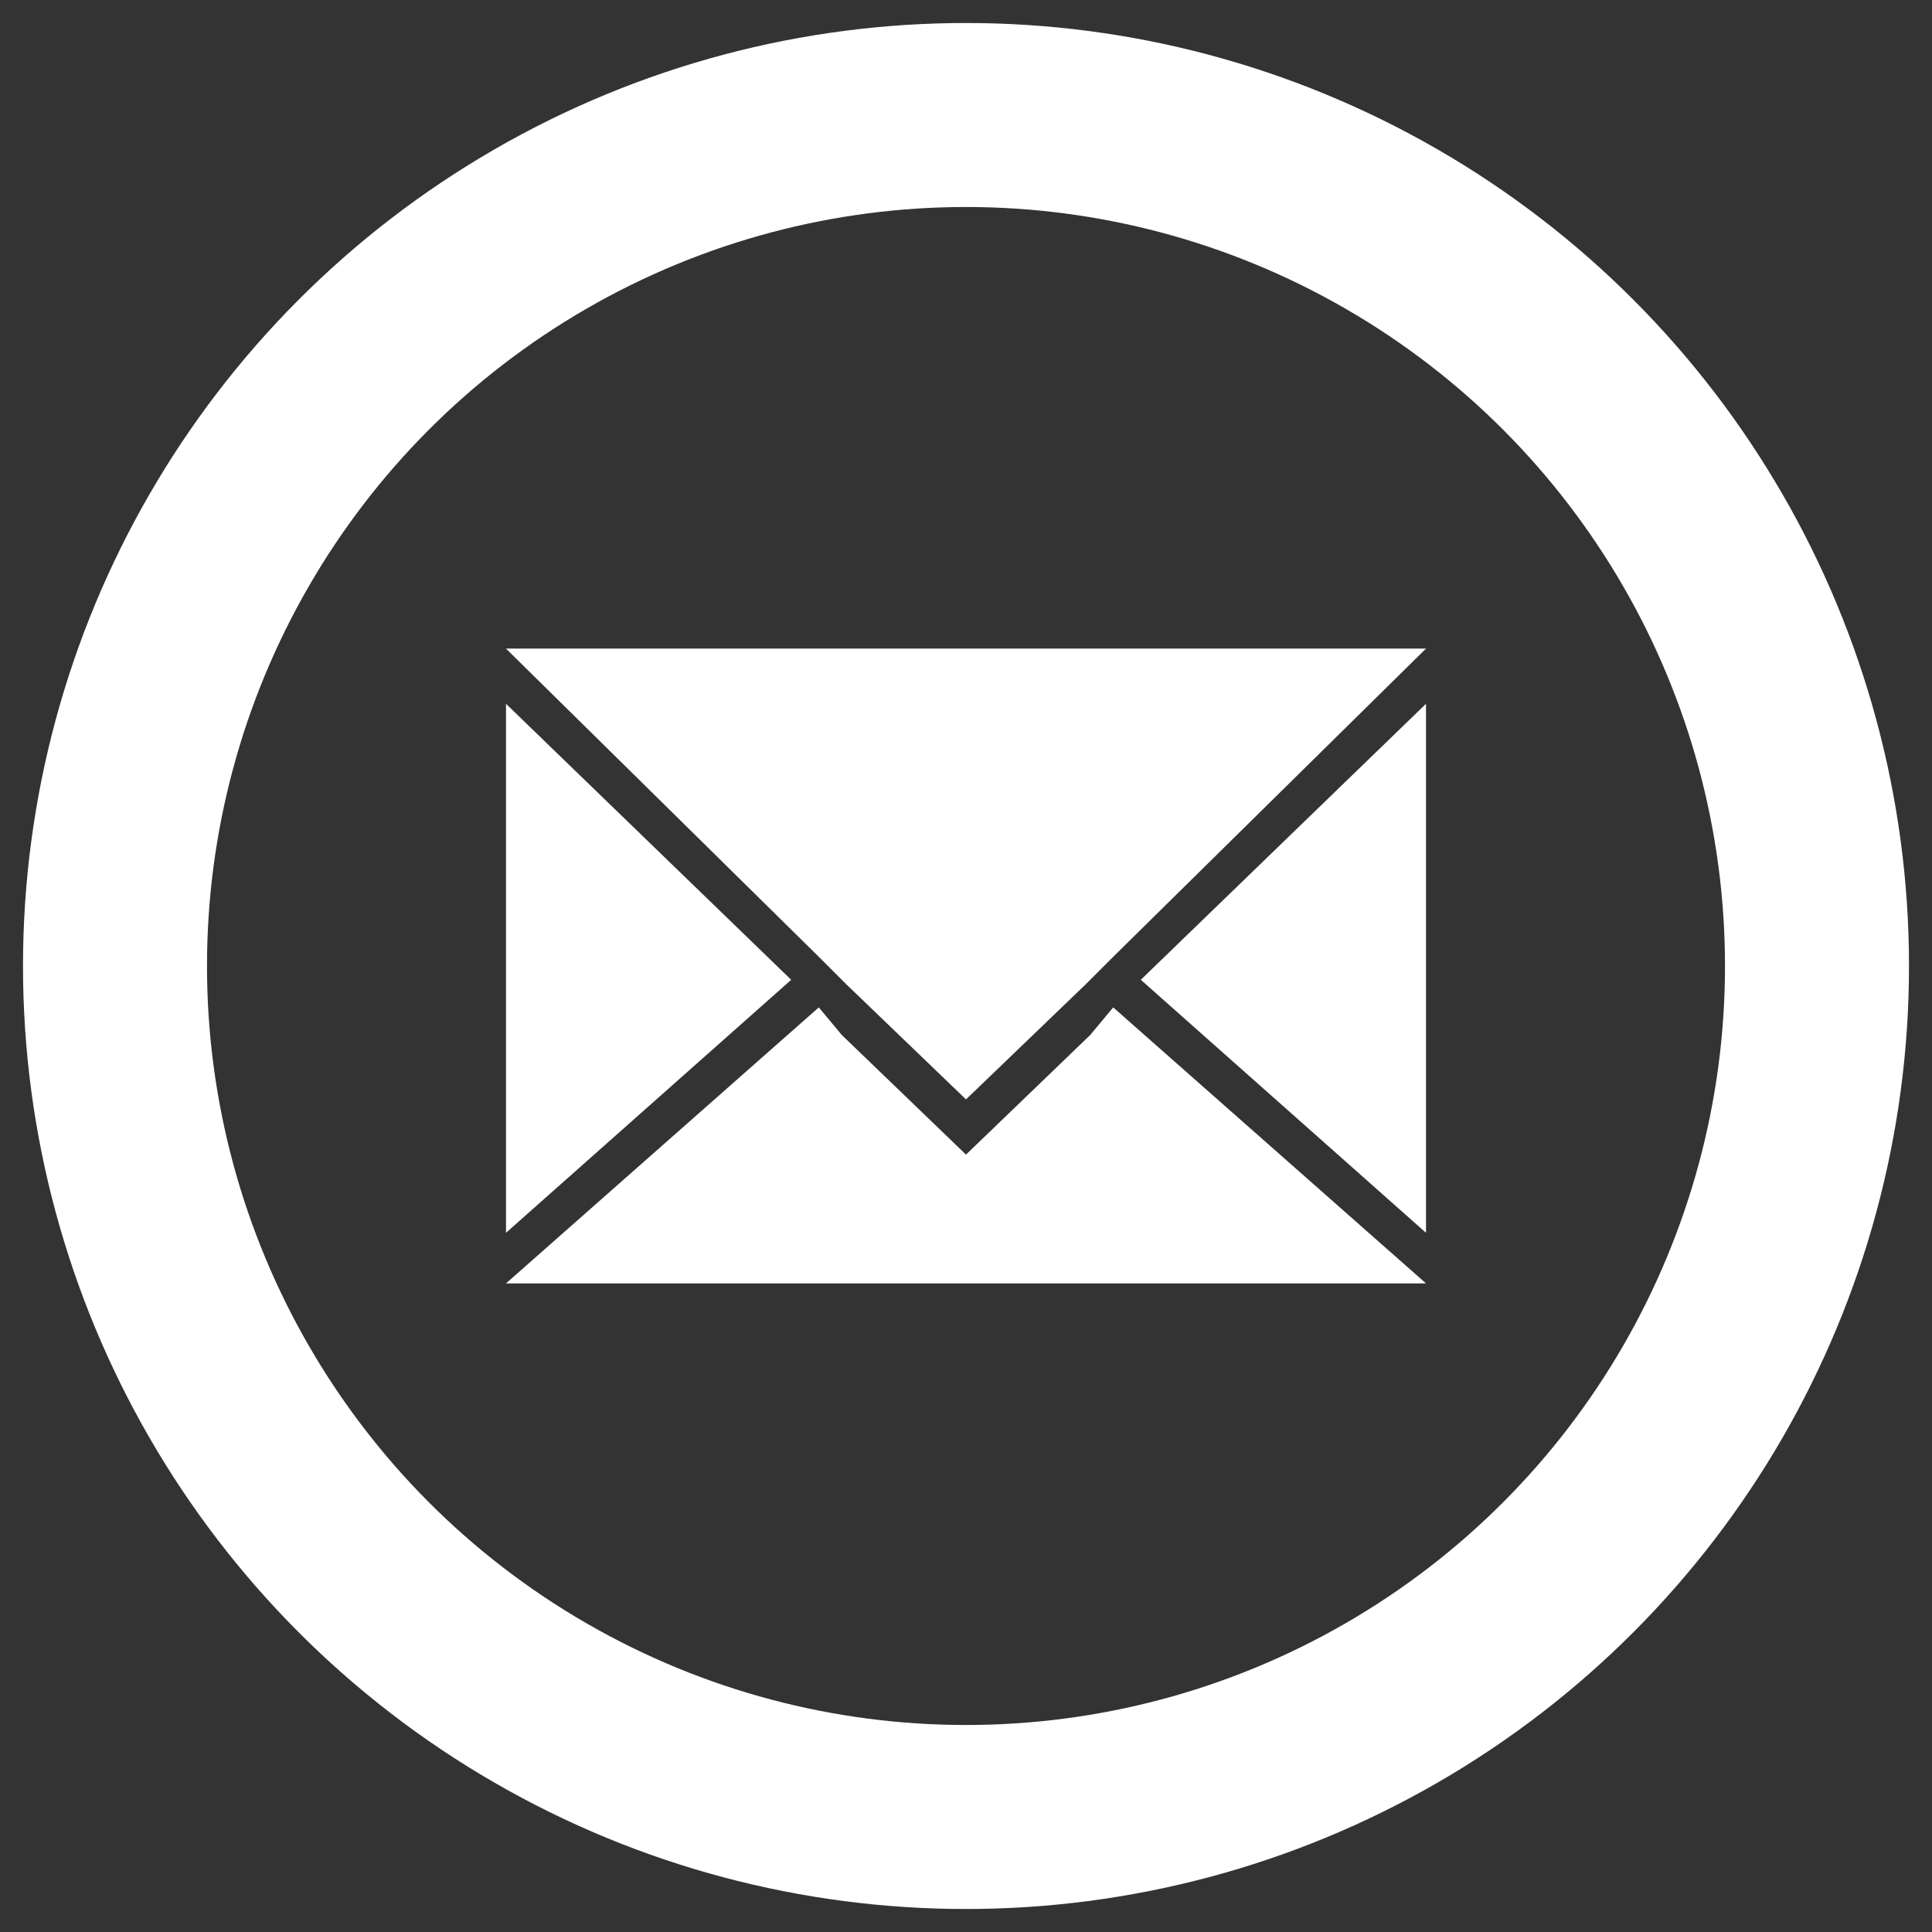
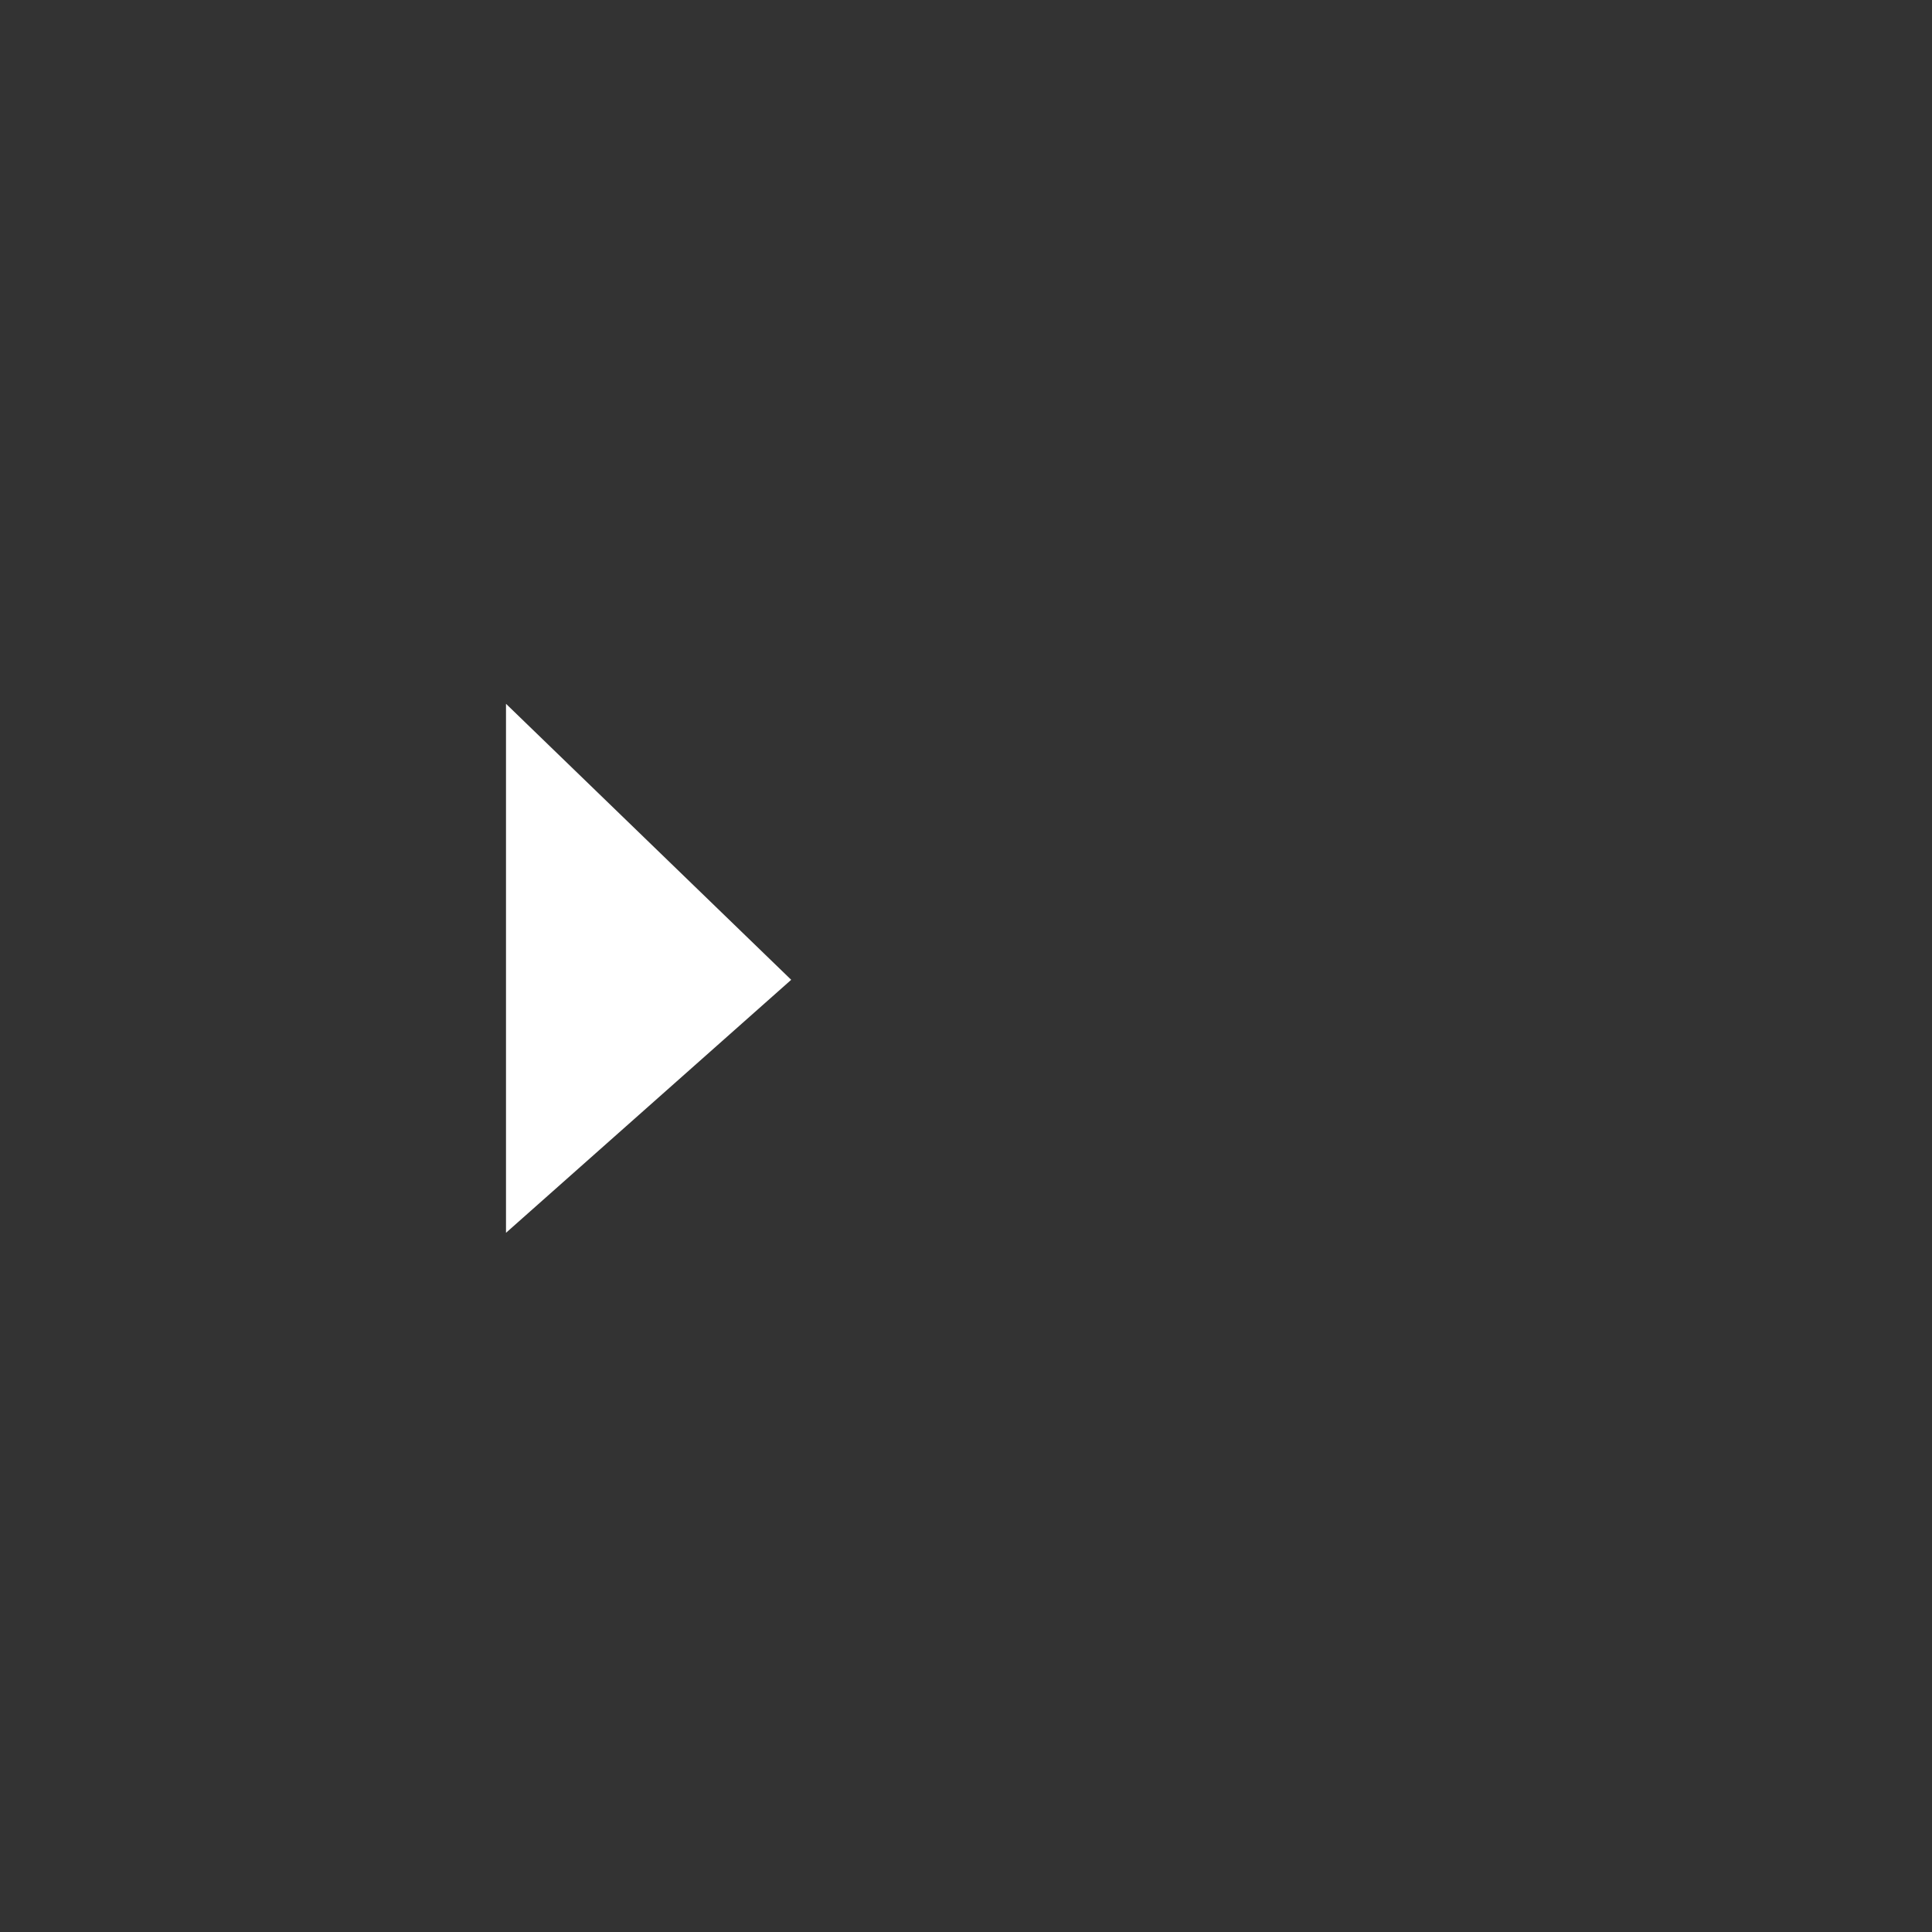
<svg xmlns="http://www.w3.org/2000/svg" version="1.1" id="Layer_1" x="0px" y="0px" viewBox="0 0 42 42" style="enable-background:new 0 0 42 42;" xml:space="preserve">
  <rect x="0" y="0" width="42" height="42" fill="#333333" stroke="none" />
  <style type="text/css">
	.st0{fill:none;stroke:#FFFFFF;stroke-width:4;stroke-miterlimit:10;}
	.st1{fill:#FFFFFF;}
</style>
-   <circle class="st0" cx="21" cy="21" r="18.5" />
  <g>
    <g>
      <polygon class="st1" points="17.2,21.3 11,26.8 11,15.3   " />
    </g>
    <g>
-       <polygon class="st1" points="31,15.3 31,26.8 24.8,21.3   " />
-     </g>
+       </g>
    <g>
-       <polygon class="st1" points="31,27.9 11,27.9 17.8,21.9 18.3,22.5 21,25.1 23.7,22.5 24.2,21.9   " />
-     </g>
+       </g>
    <g>
-       <polygon class="st1" points="31,14.1 24.2,20.8 23.6,21.4 21,23.9 18.4,21.4 17.8,20.8 11,14.1   " />
-     </g>
+       </g>
  </g>
</svg>